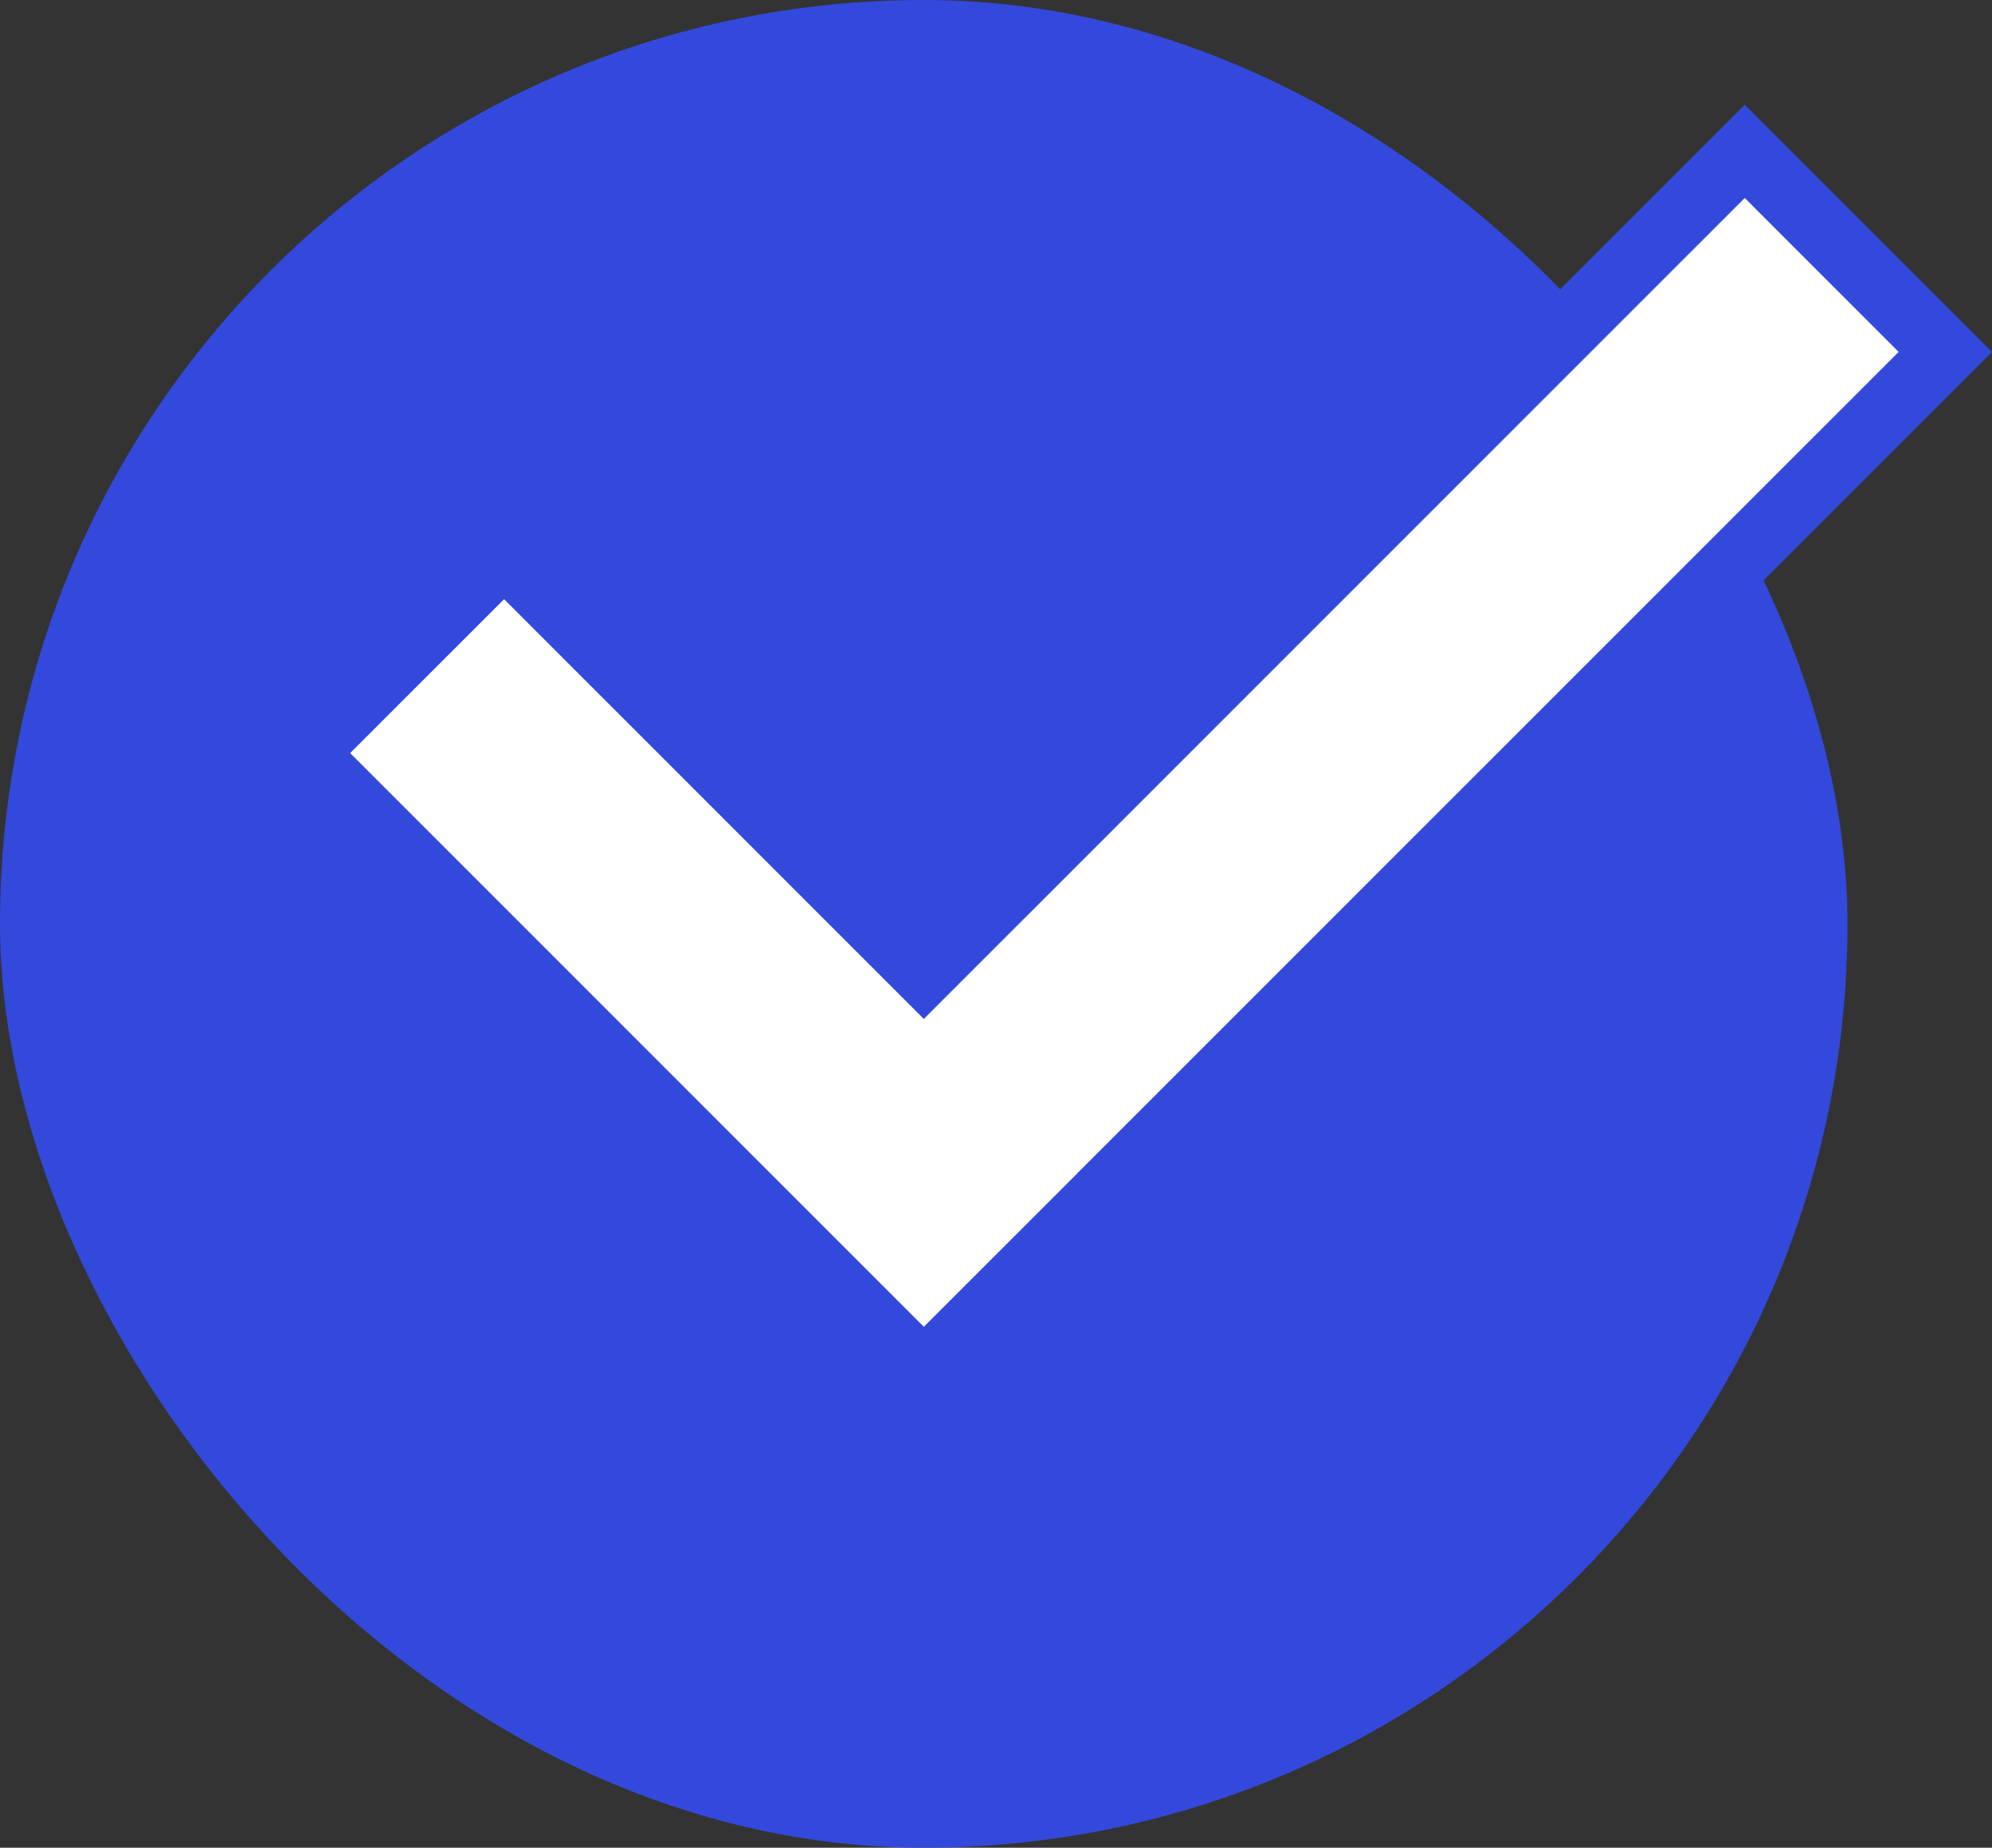
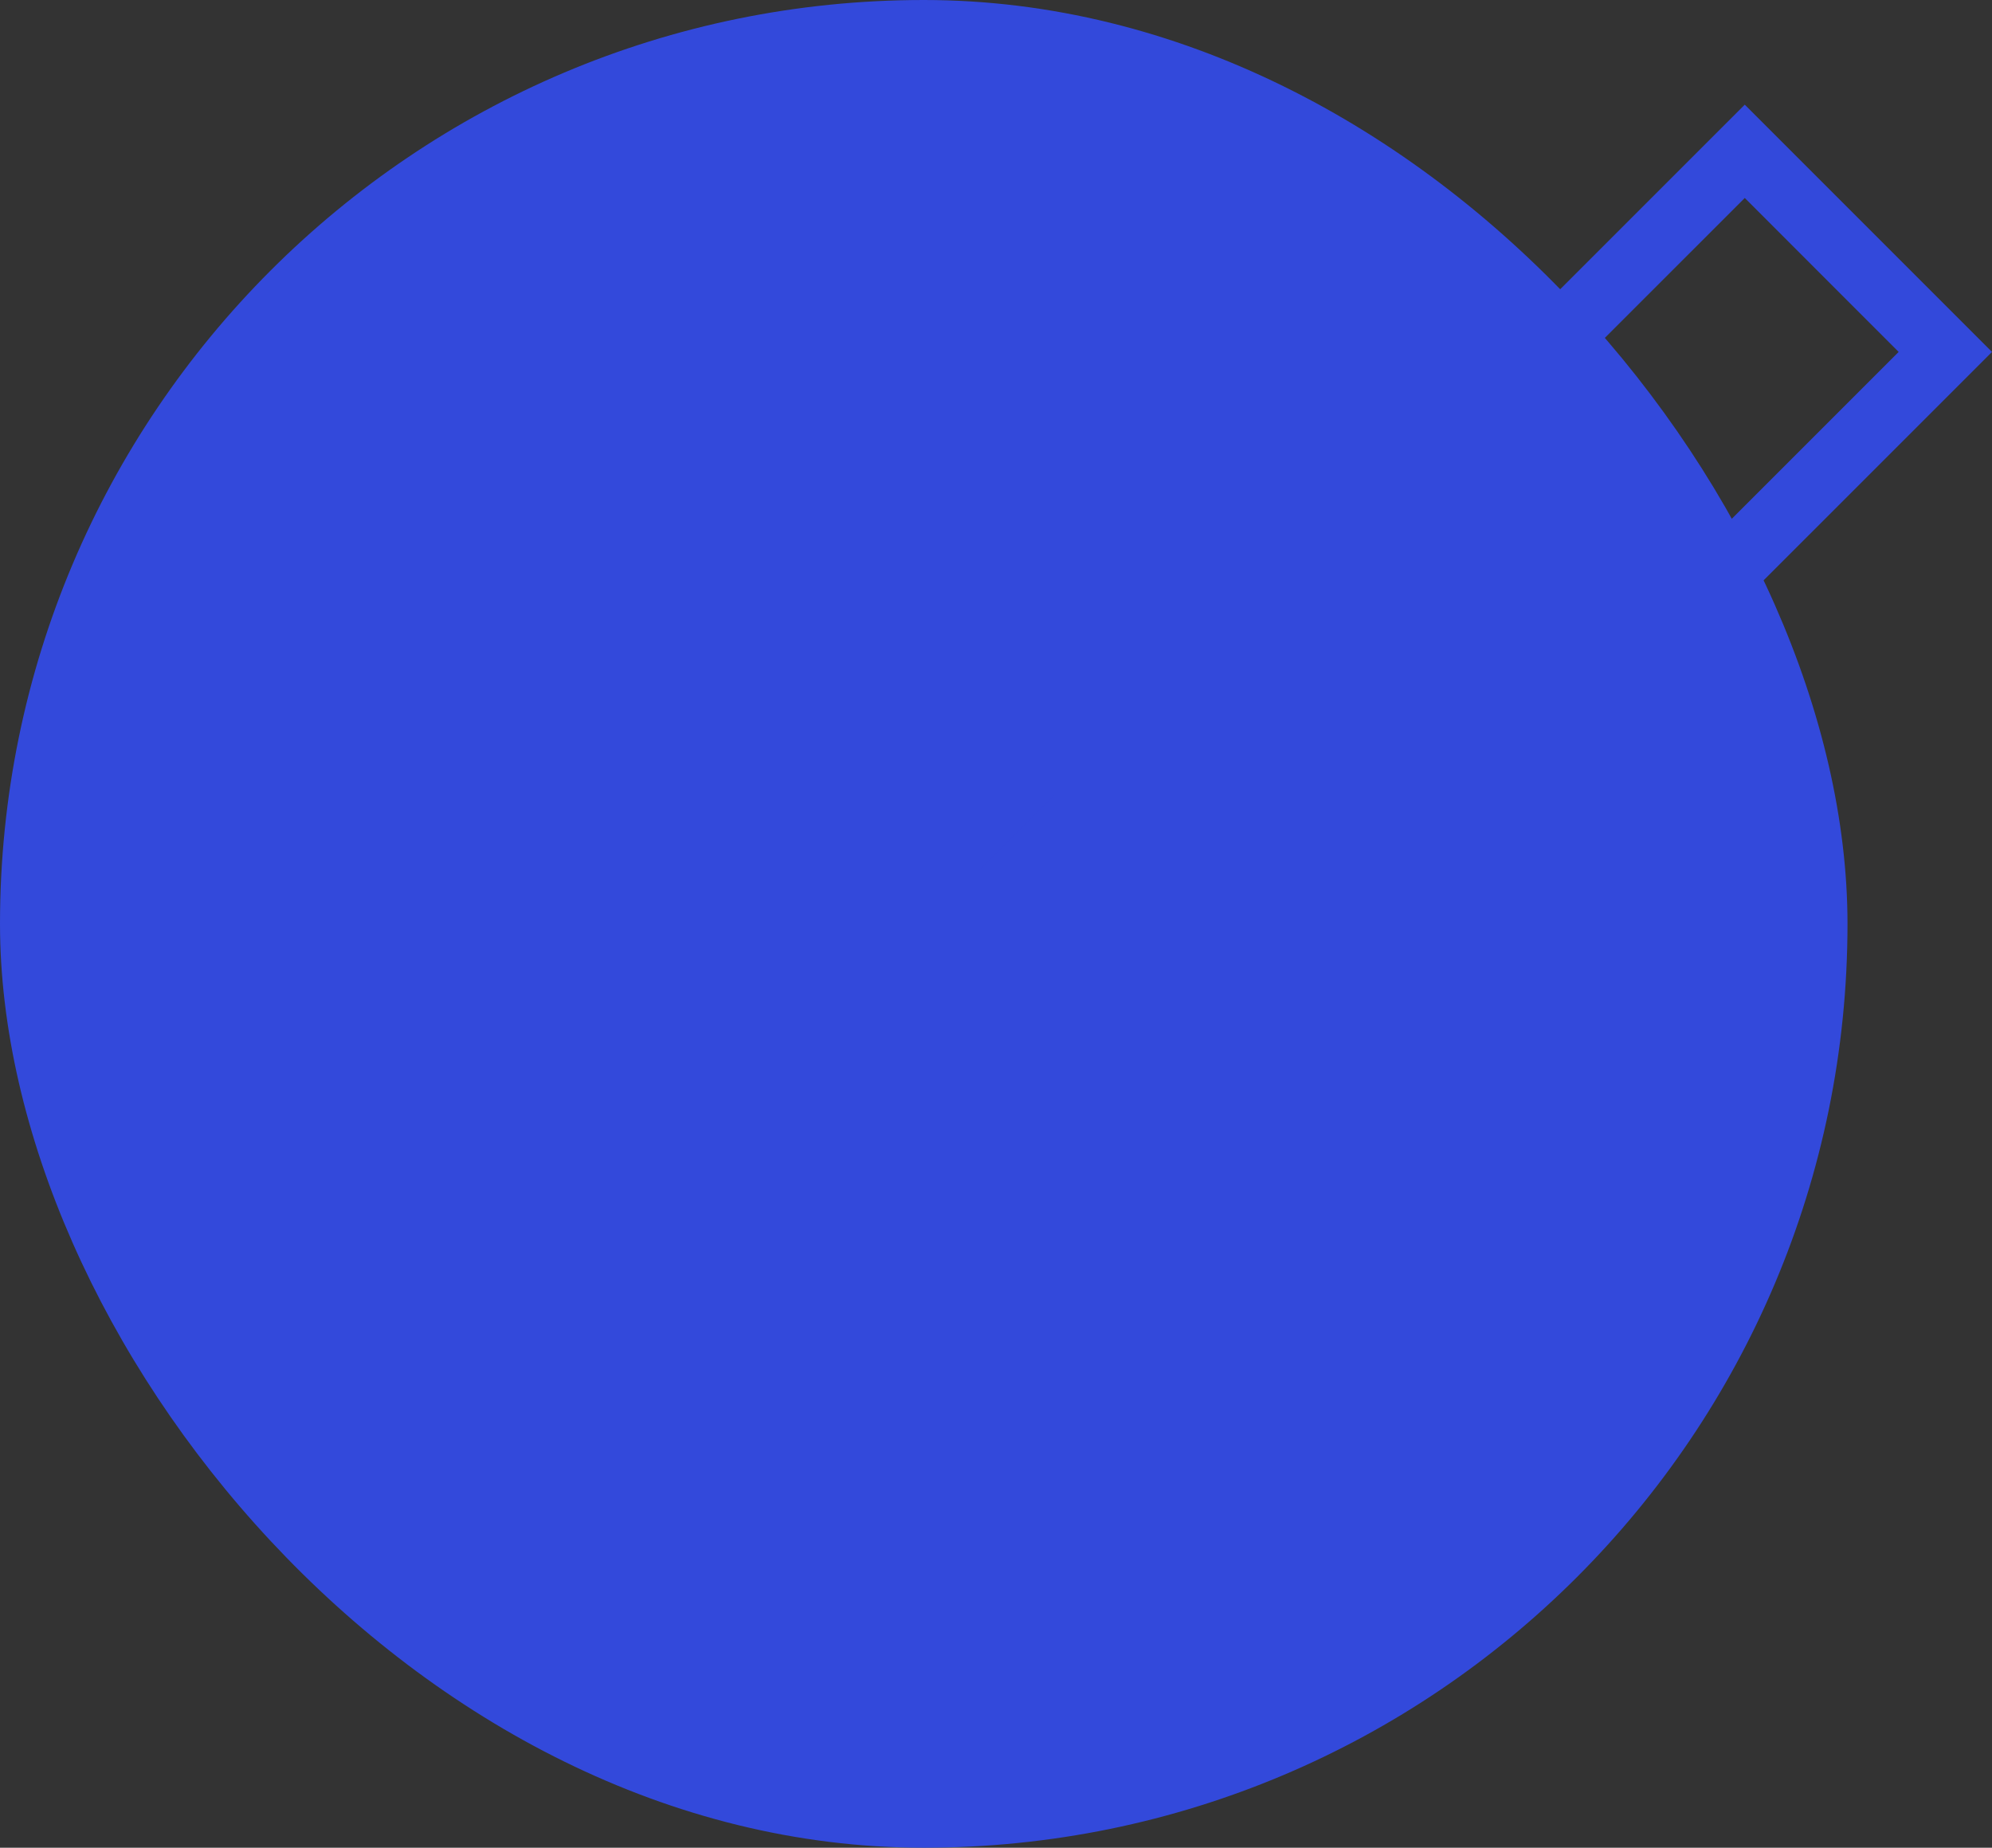
<svg xmlns="http://www.w3.org/2000/svg" width="30.19" height="28" viewBox="0 0 30.19 28">
  <rect x="0" y="0" width="30.19" height="28" fill="#333333" stroke="none" />
  <g id="グループ_341" data-name="グループ 341" transform="translate(-20 -2627)">
    <rect id="長方形_1491" data-name="長方形 1491" width="28" height="28" rx="14" transform="translate(20 2627)" fill="#3349db" />
    <g id="合体_7" data-name="合体 7" transform="translate(23.893 2630)" fill="#fff">
-       <path d="M 10.108 17.813 L 9.754 17.46 L 1.06 8.766 L 0.707 8.412 L 1.06 8.059 L 3.393 5.726 L 3.747 5.372 L 4.1 5.726 L 10.108 11.734 L 22.196 -0.354 L 22.55 -0.707 L 22.903 -0.354 L 25.236 1.979 L 25.589 2.333 L 25.236 2.686 L 13.147 14.774 L 13.148 14.774 L 12.794 15.128 L 10.461 17.46 L 10.108 17.813 Z" stroke="none" />
      <path d="M 10.108 17.106 L 12.441 14.774 L 12.44 14.774 L 24.882 2.333 L 22.55 1.770019508740006e-07 L 10.108 12.441 L 3.747 6.08 L 1.414 8.412 L 10.108 17.106 M 10.108 18.52 L -0 8.412 L 3.747 4.665 L 10.108 11.027 L 22.55 -1.414 L 26.297 2.333 L 13.855 14.774 L 13.855 14.774 L 10.108 18.52 Z" stroke="none" fill="#3349db" />
    </g>
  </g>
</svg>